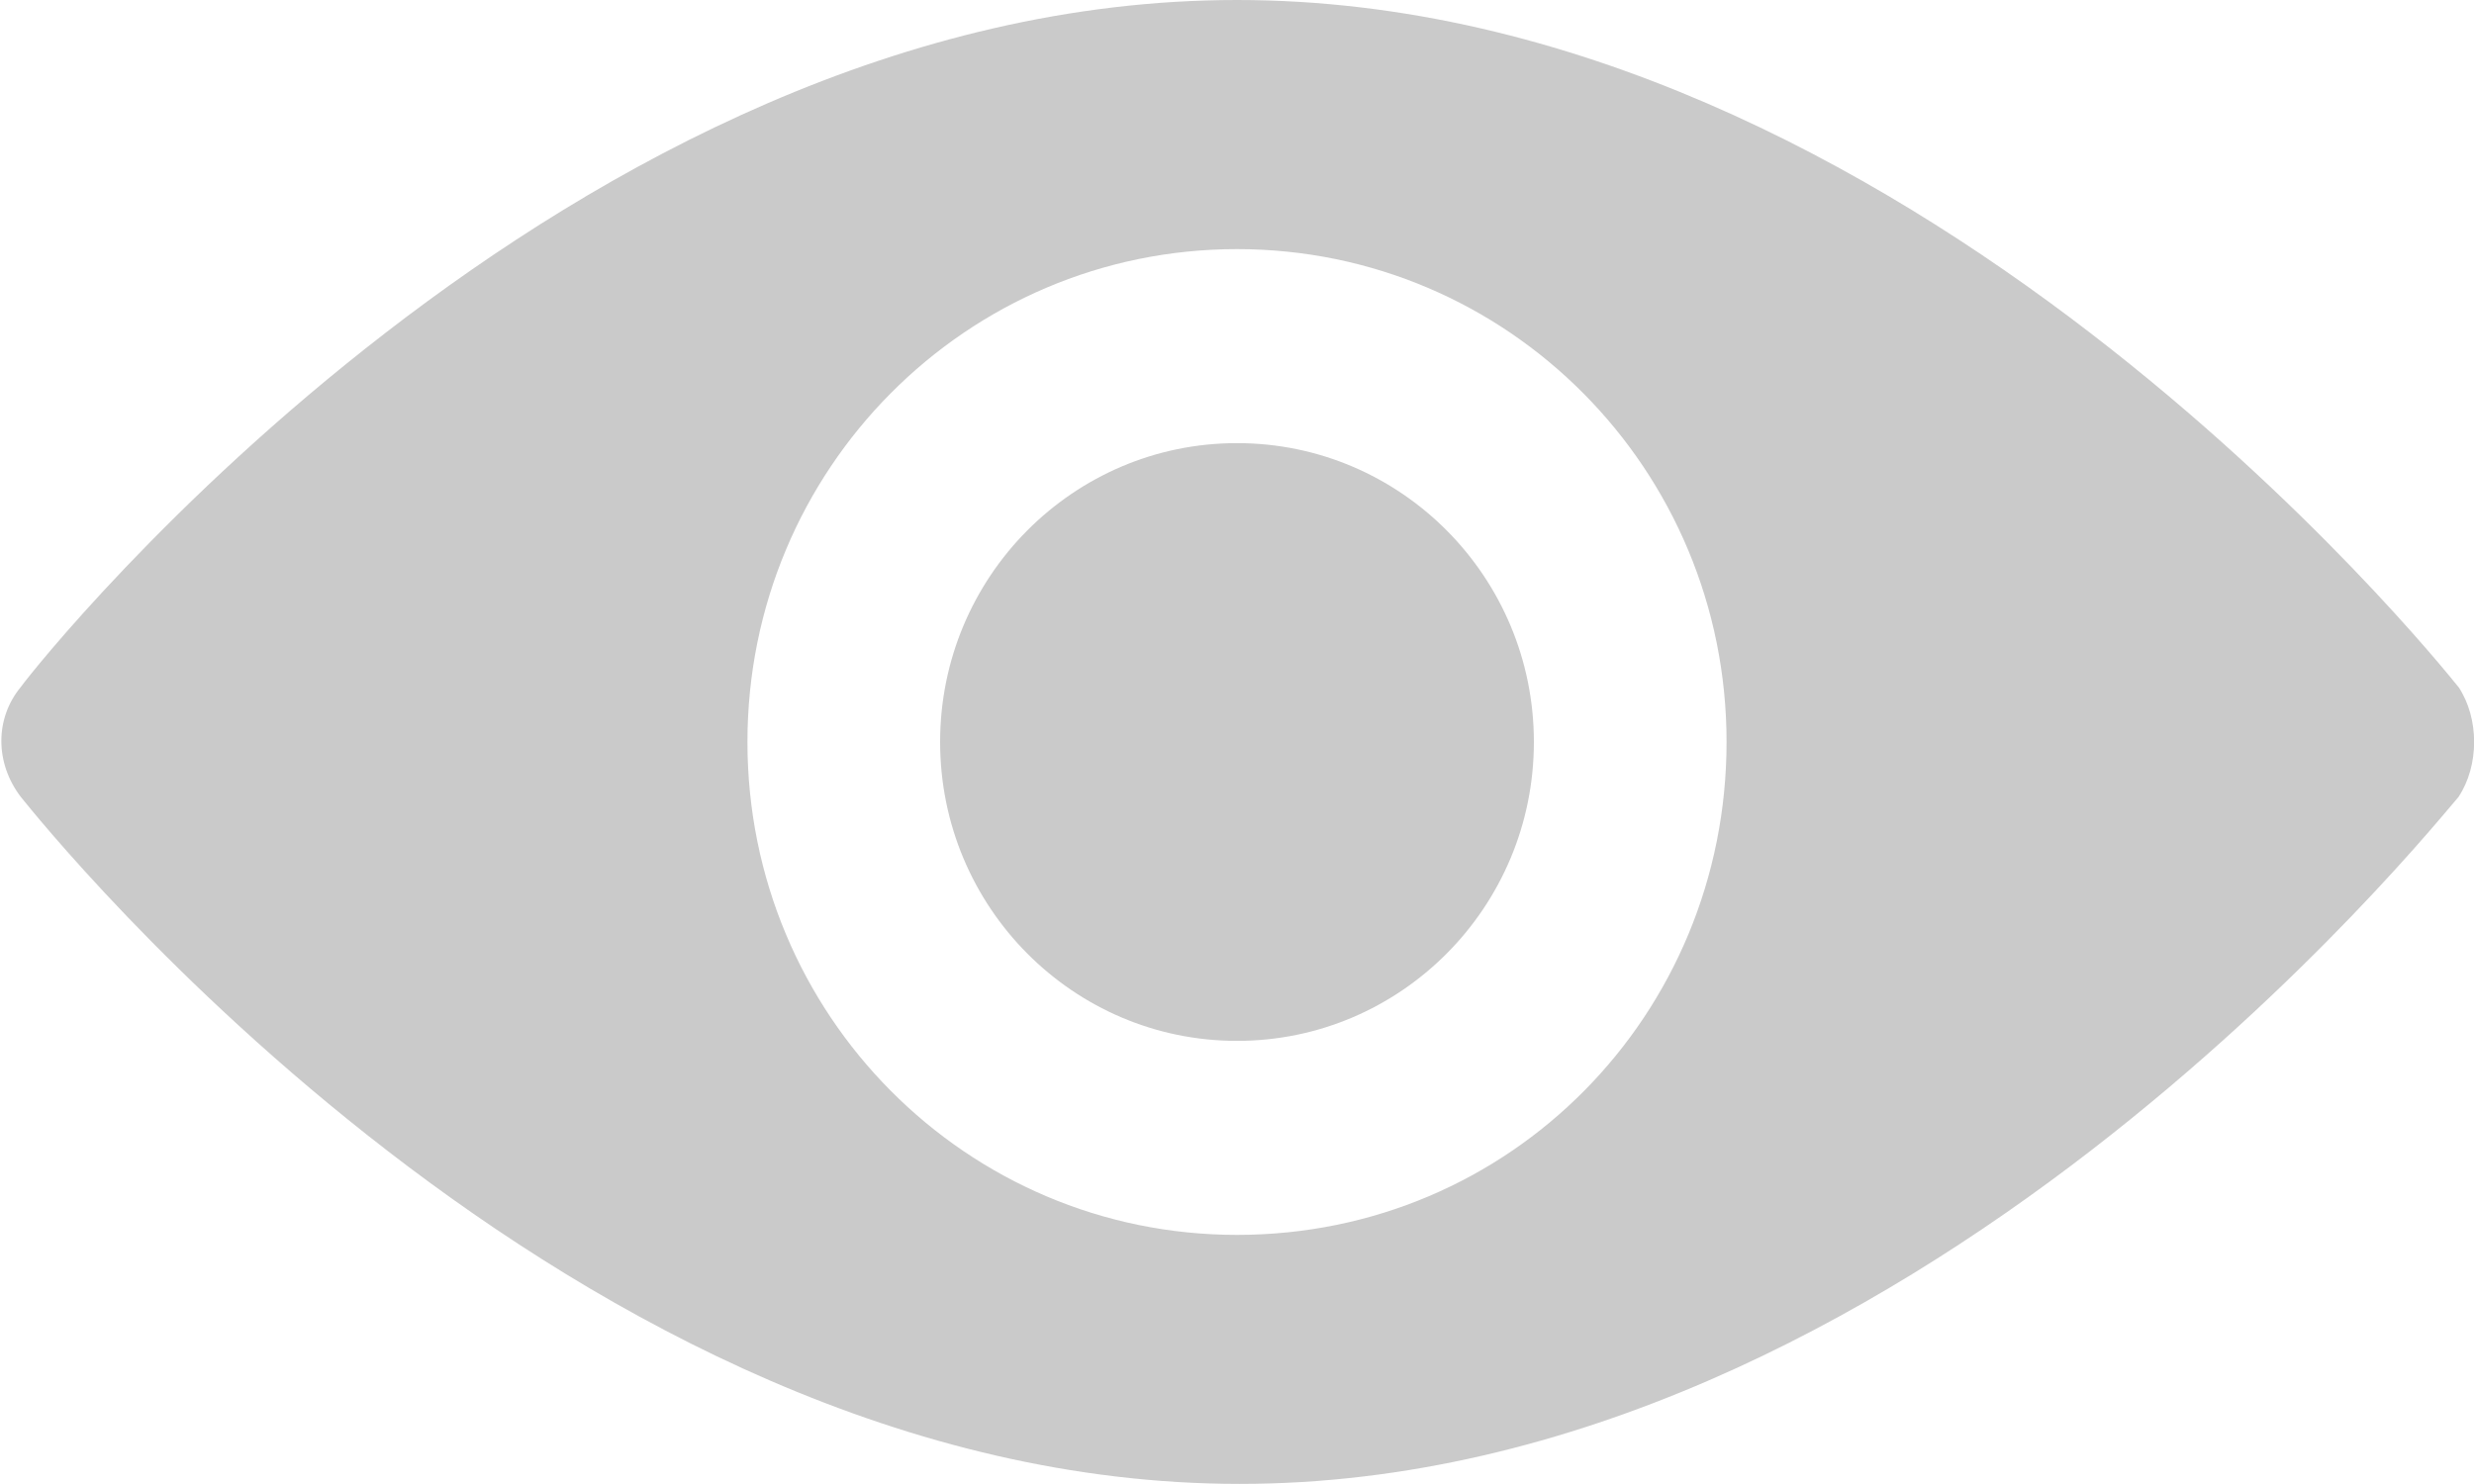
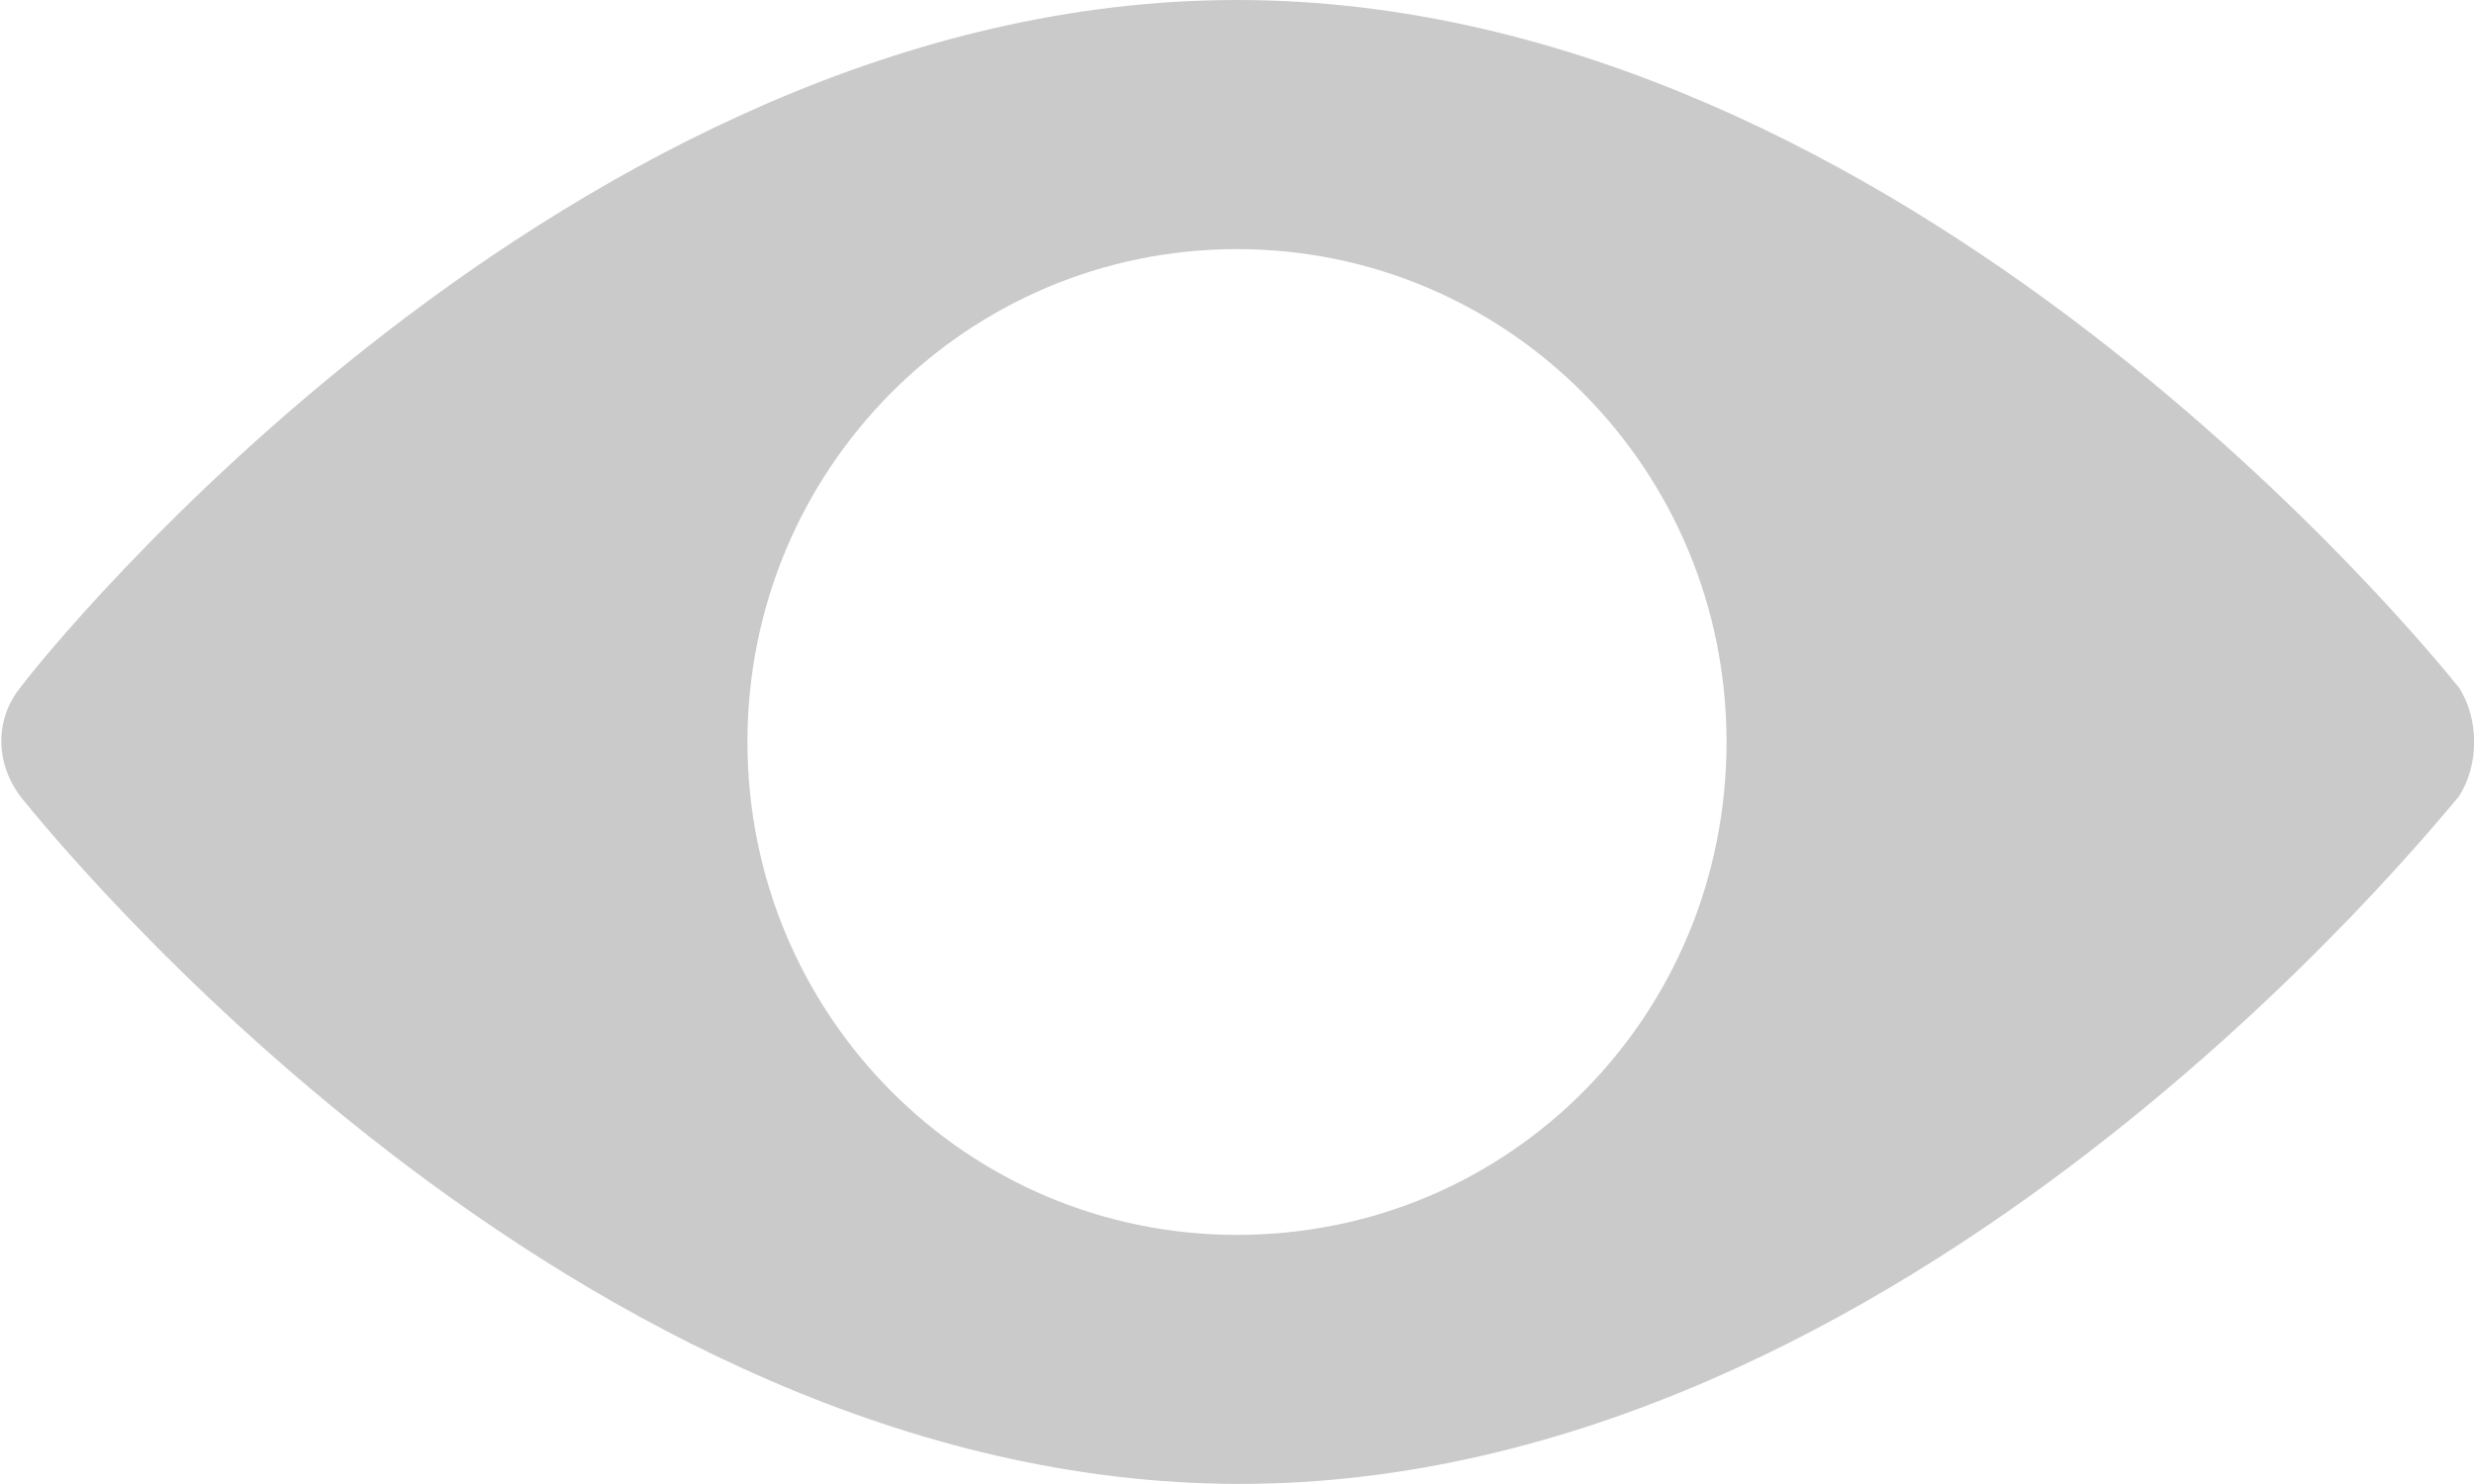
<svg xmlns="http://www.w3.org/2000/svg" fill="none" height="15" viewBox="0 0 25 15" width="25">
  <g fill="#cacaca">
    <path clip-rule="evenodd" d="m24.842 6.943c-.237-.292-5.579-6.943-12.342-6.943-6.763 0-12.079 6.652-12.289 6.943-.263.318-.263.769 0 1.113.237.292 5.553 6.943 12.316 6.943 6.763 0 12.079-6.678 12.316-6.943.211-.318.211-.795 0-1.113zm-12.342 5.539c-2.737 0-4.947-2.226-4.947-4.982 0-2.756 2.211-4.982 4.947-4.982 2.737 0 4.947 2.226 4.947 4.982 0 2.756-2.184 4.982-4.947 4.982z" fill-rule="evenodd" />
-     <path d="m12.5 10.521c1.657 0 3-1.353 3-3.021s-1.343-3.021-3-3.021-3 1.353-3 3.021 1.343 3.021 3 3.021z" />
  </g>
</svg>